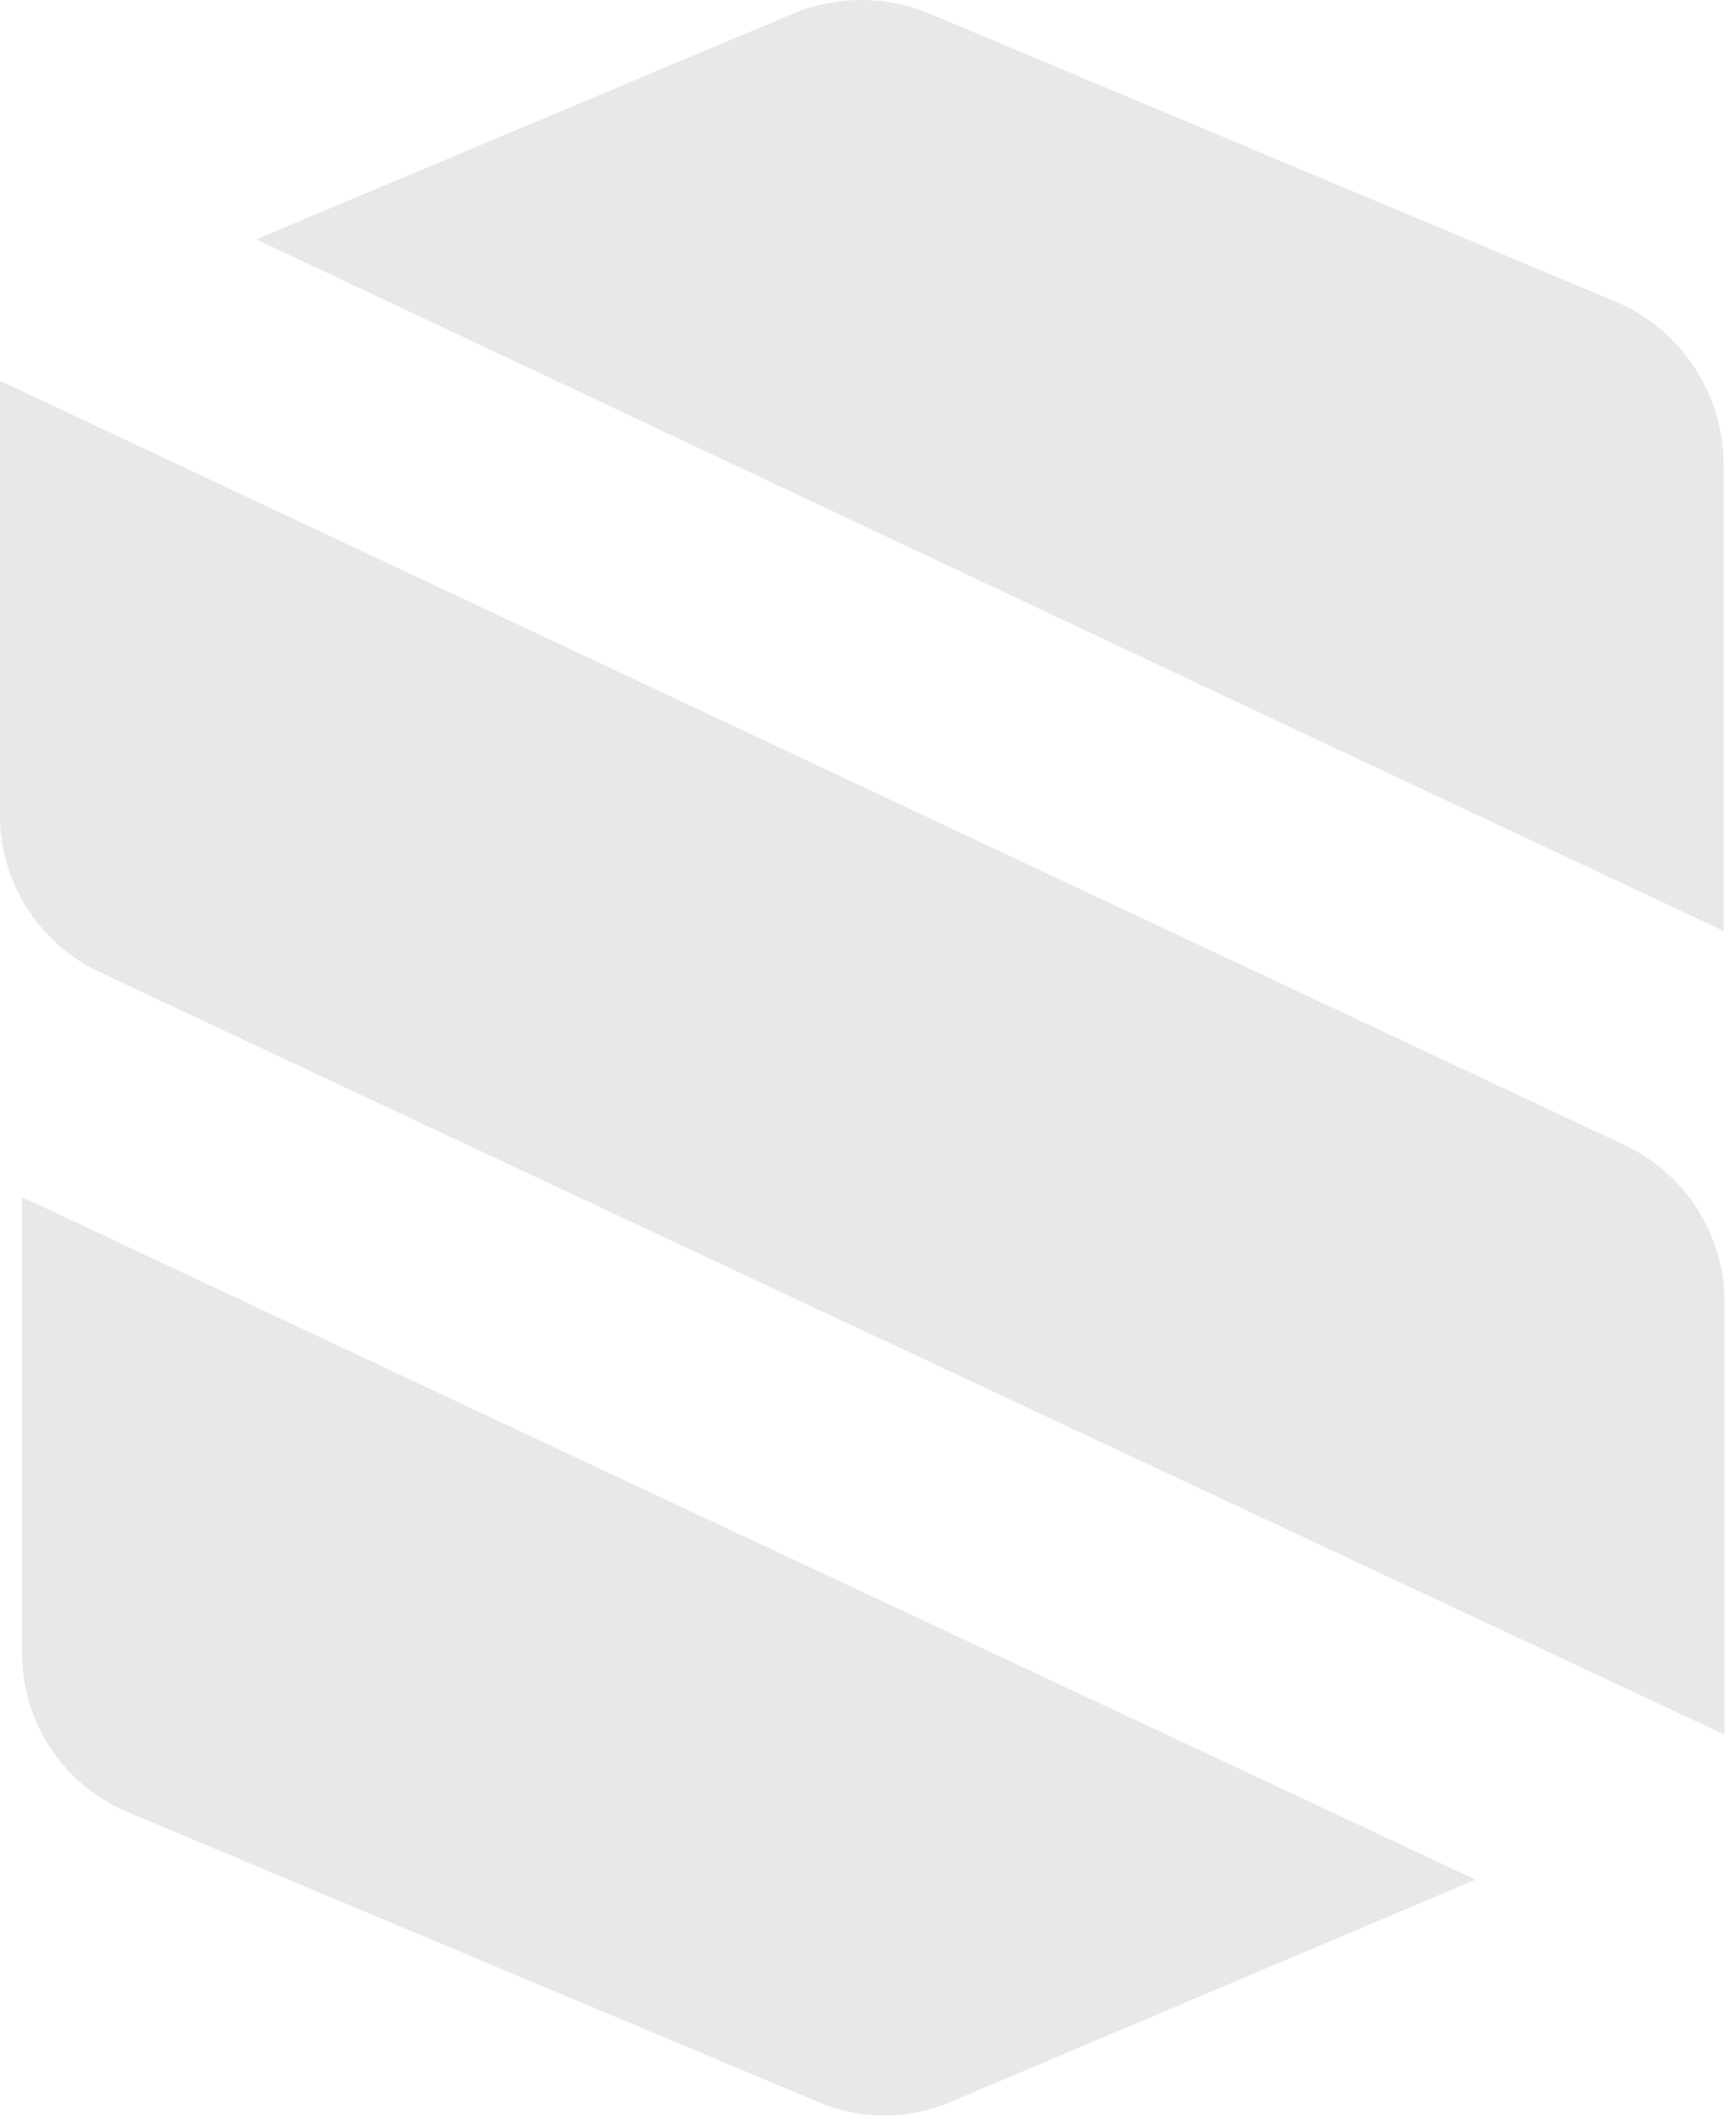
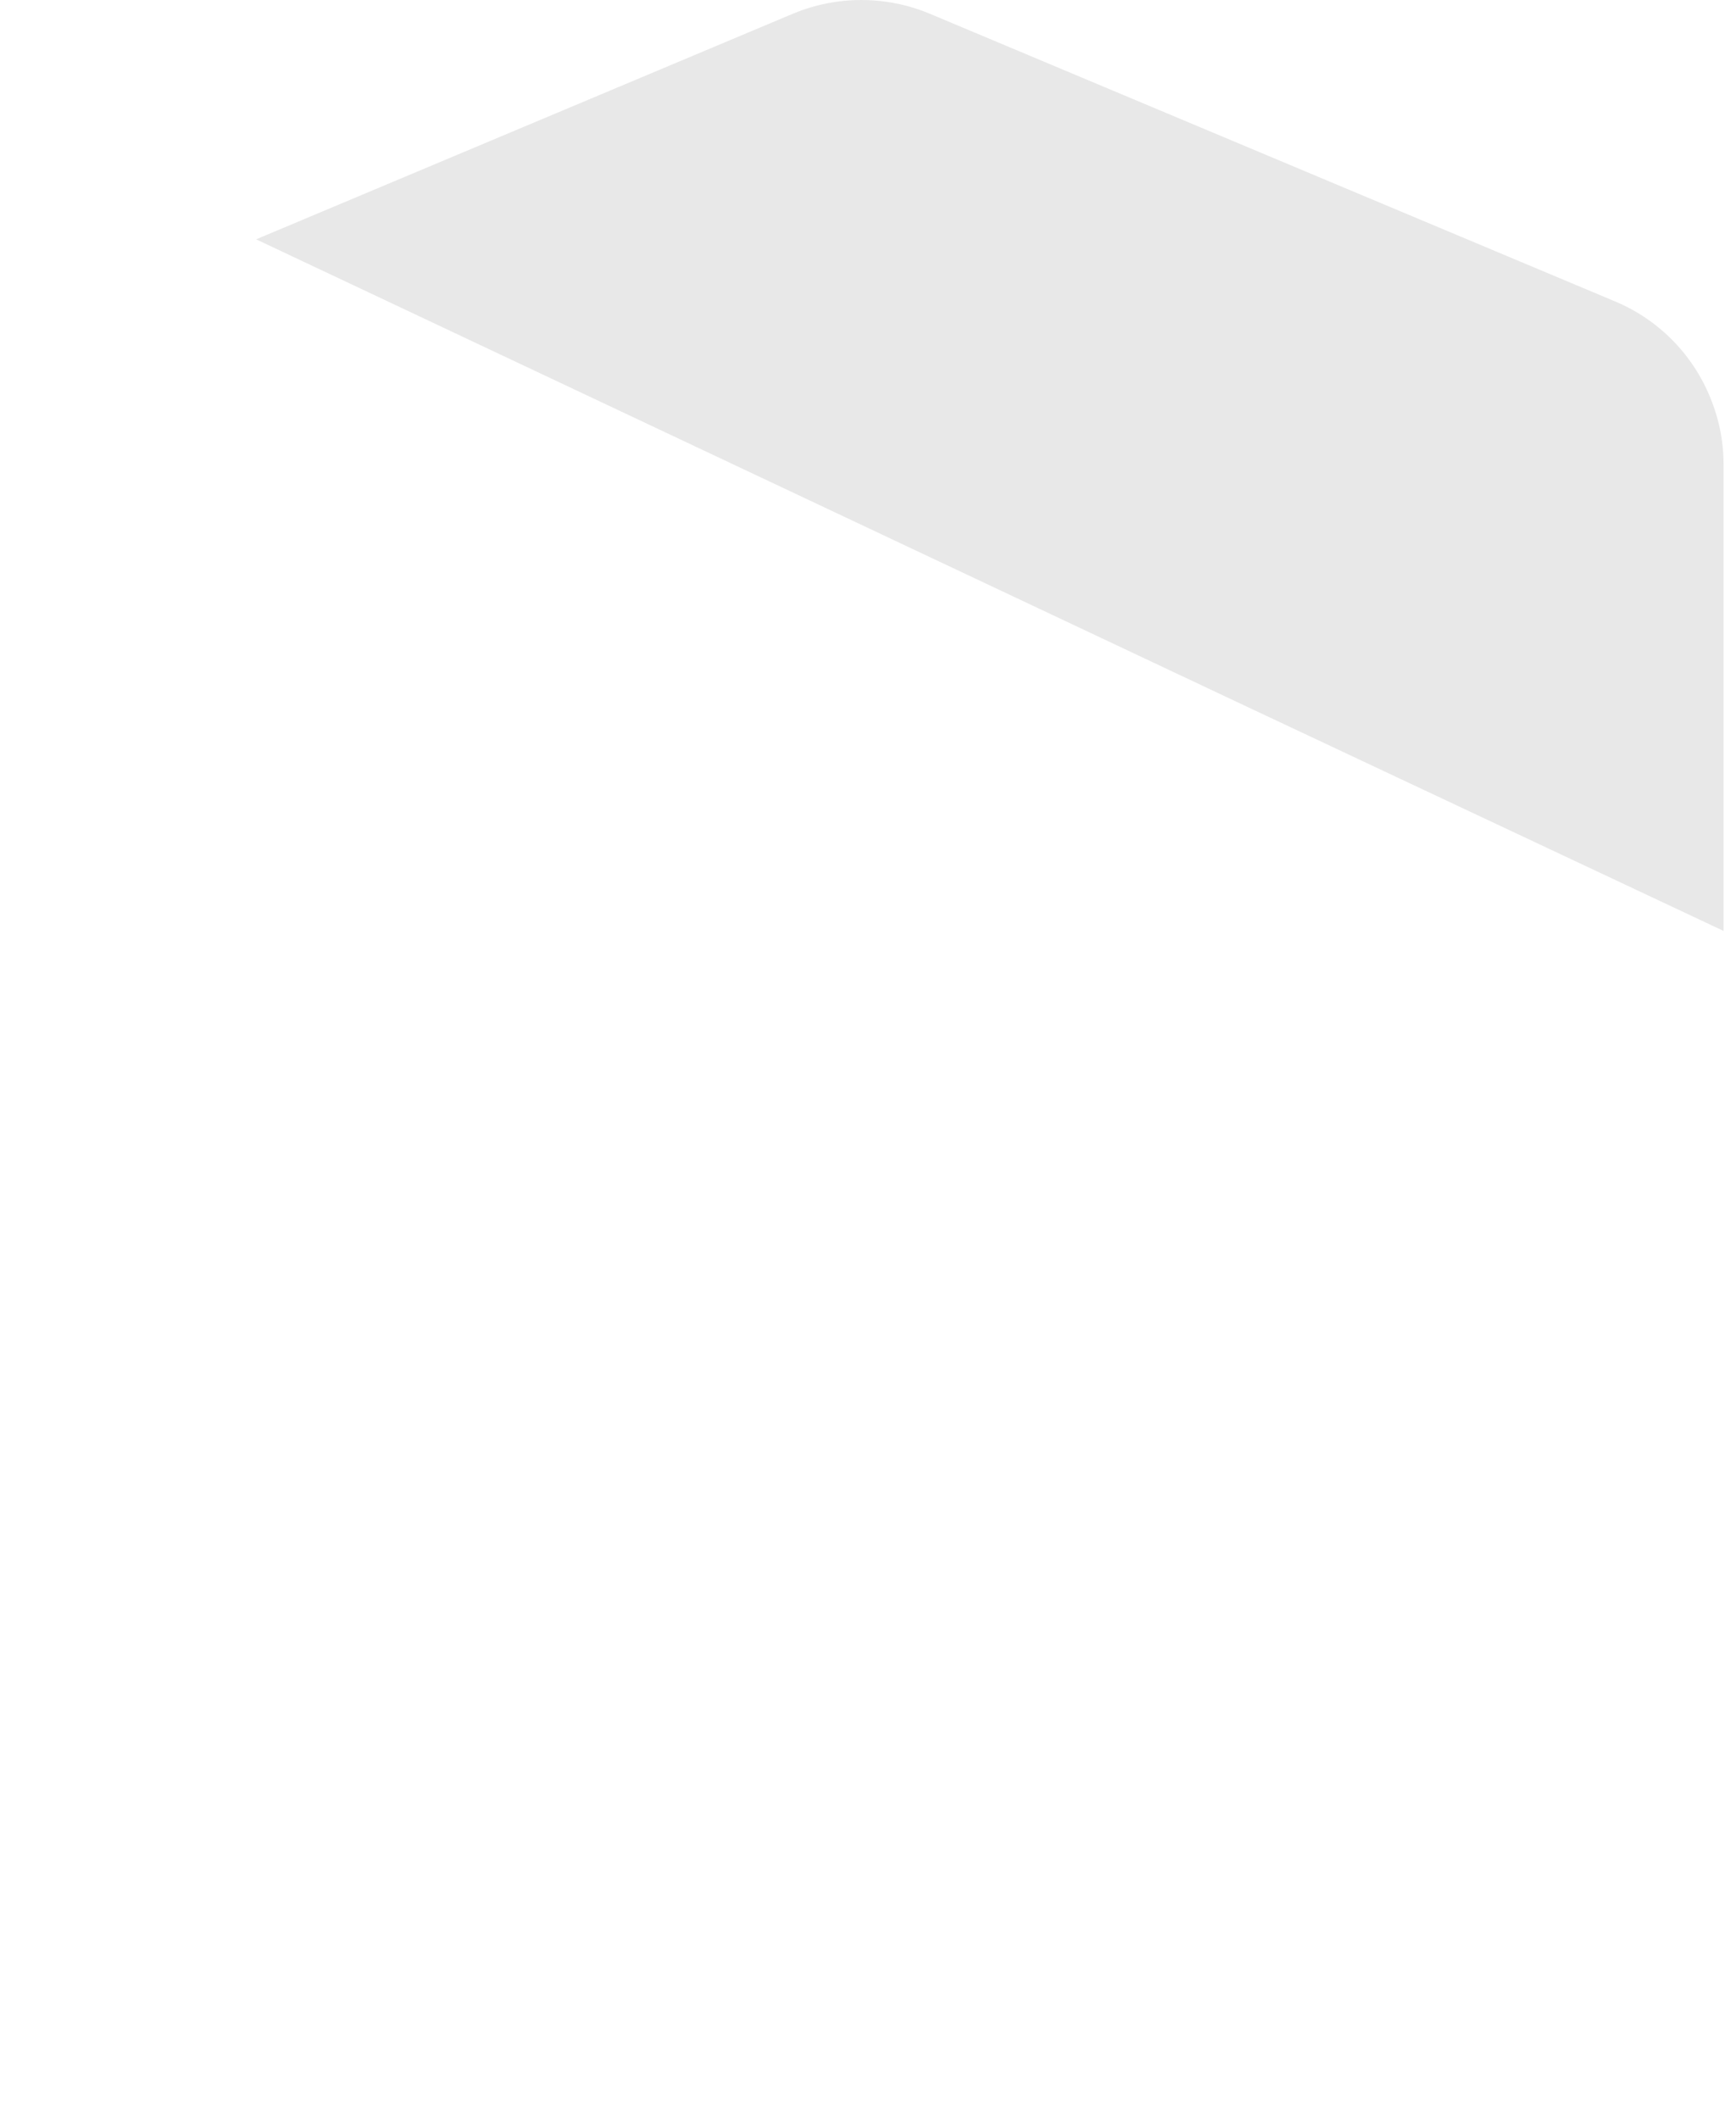
<svg xmlns="http://www.w3.org/2000/svg" width="68px" height="83px" viewBox="0 0 68 83">
  <title>Logo/ S sublime W</title>
  <g id="Symbols" stroke="none" stroke-width="1" fill="none" fill-rule="evenodd" opacity="0.3">
    <g id="Footer/-dark-BG-Copy" transform="translate(-104, -98)" fill="#B3B3B3" fill-rule="nonzero">
      <g id="Logo/-S-sublime-W" transform="translate(104, 98)">
        <path d="M67.514,36.459 L67.514,18.166 C67.512,17.349 67.363,16.54 67.072,15.777 C66.411,13.99 65.041,12.556 63.286,11.814 L36.393,0.526 C34.694,-0.175 32.785,-0.175 31.086,0.526 L10.032,9.373 L48.707,27.613 L67.514,36.459 Z" id="Path" />
-         <path d="M3.857,38.052 L25.406,48.172 L67.549,67.934 C67.549,66.413 67.549,56.699 67.549,50.949 C67.531,48.346 66.026,45.982 63.675,44.863 L40.569,34 L1.25711407e-14,14.91 C1.25711407e-14,16.149 1.25711407e-14,26.021 1.25711407e-14,31.877 C-0.019,34.509 1.484,36.914 3.857,38.052 L3.857,38.052 Z" id="Path" />
-         <path d="M0.867,46.88 L0.867,64.767 C0.87,67.473 2.495,69.913 4.989,70.959 L5.697,71.26 L32.041,82.318 C33.703,83.026 35.581,83.026 37.242,82.318 L57.801,73.613 L18.772,55.302 L0.867,46.88 Z" id="Path" />
      </g>
    </g>
  </g>
</svg>